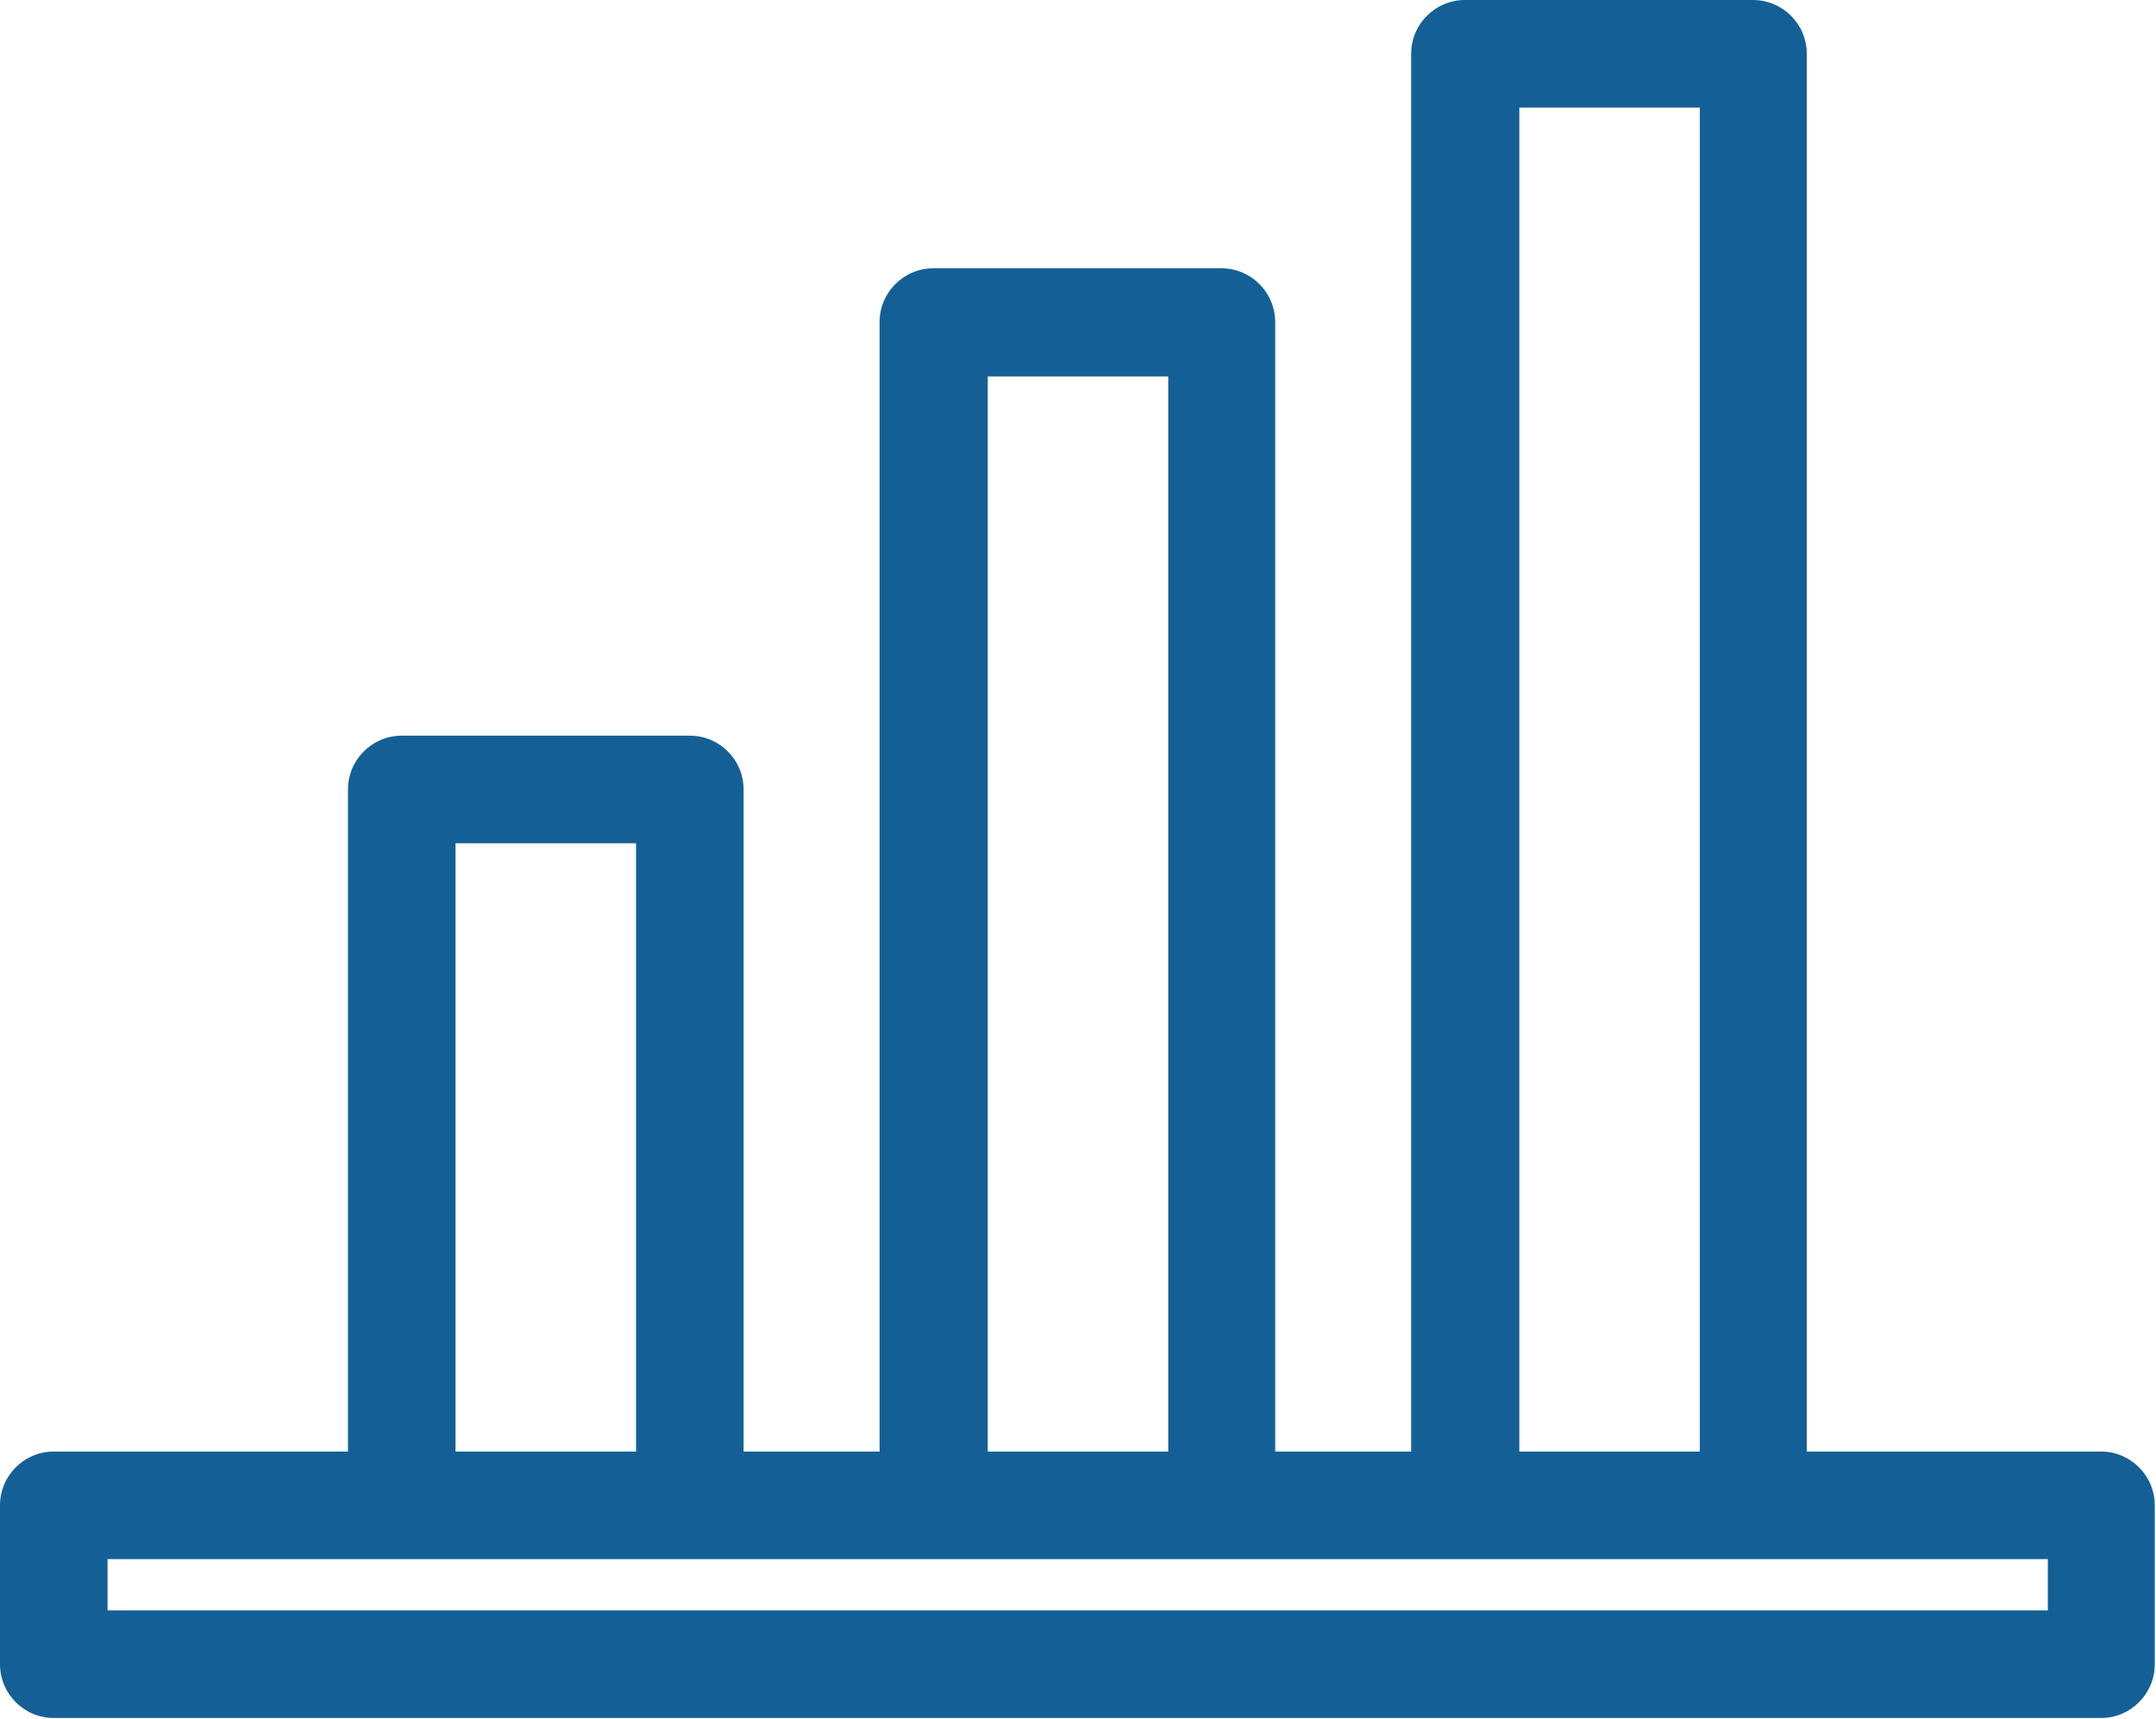
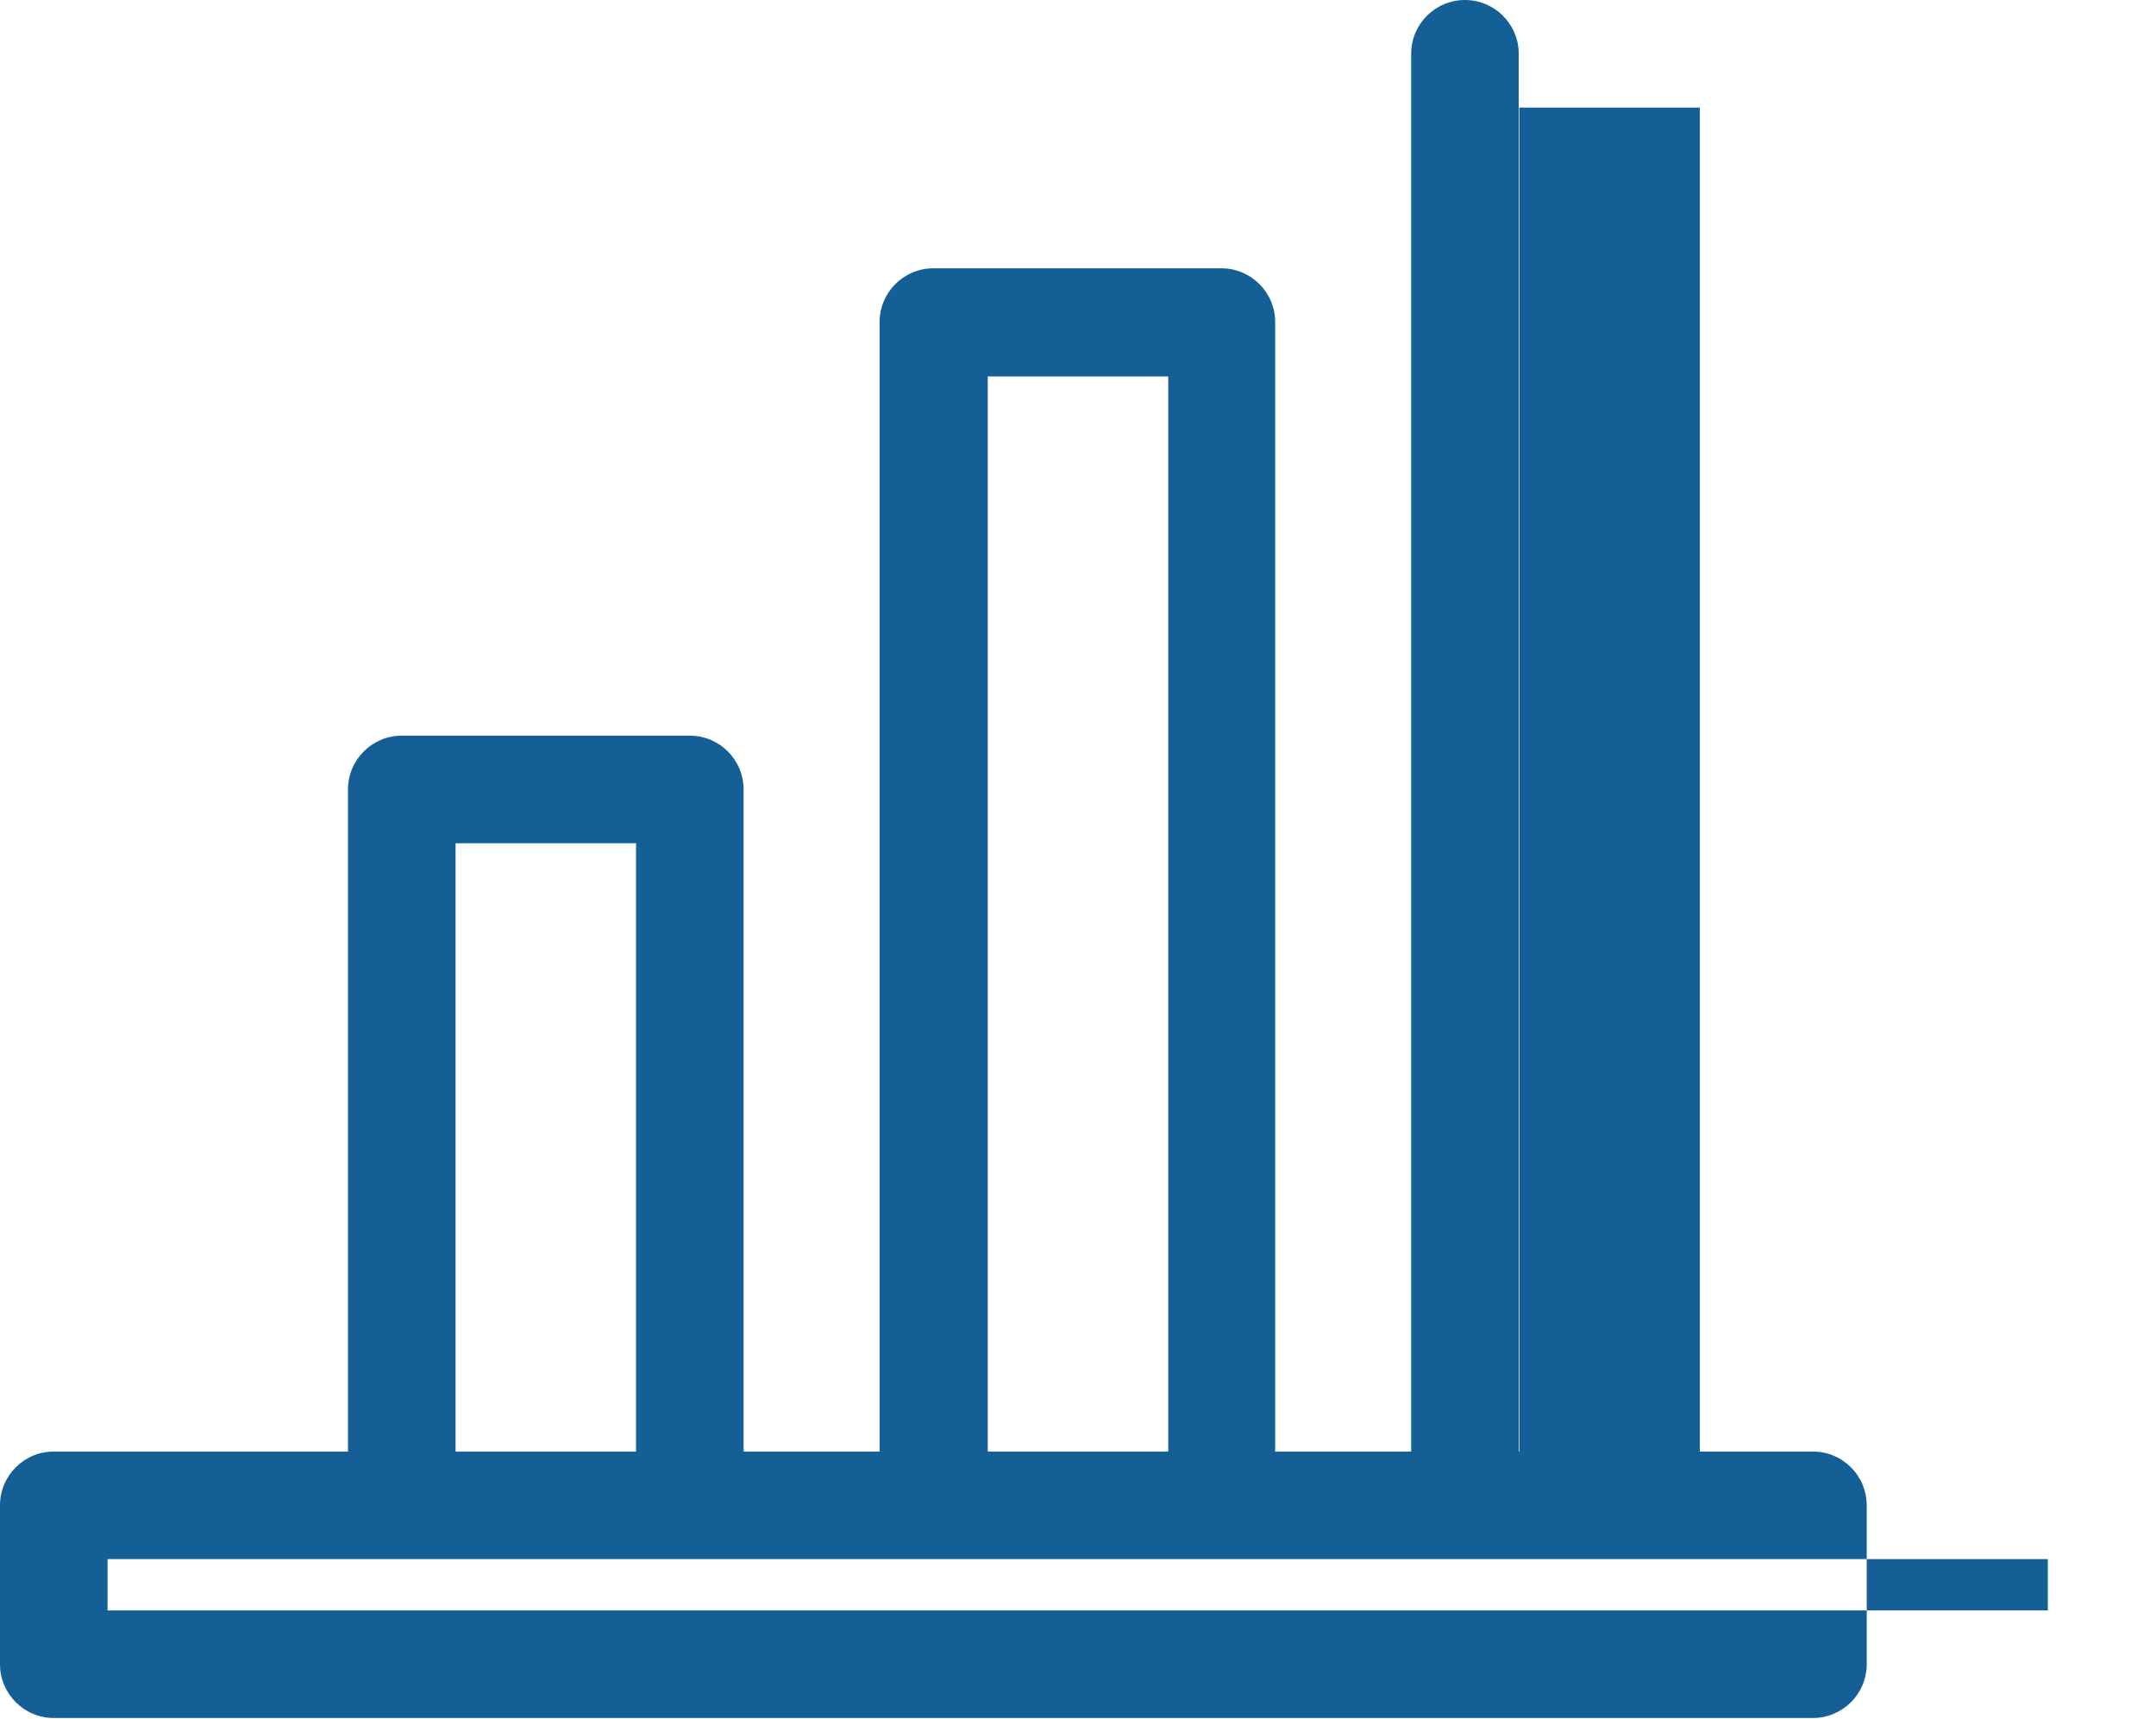
<svg xmlns="http://www.w3.org/2000/svg" id="katman_2" data-name="katman 2" viewBox="0 0 34.88 27.8">
  <defs>
    <style>
      .cls-1 {
        fill: #146096;
      }
    </style>
  </defs>
  <g id="Editable-line">
    <g id="Layer_1">
-       <path class="cls-1" d="M.87,23.48h4.76v-10.71c0-.48.39-.87.87-.87h4.66c.48,0,.87.39.87.87v10.71h2.2V5.21c0-.48.39-.87.87-.87h4.66c.48,0,.87.39.87.87v18.27h2.2V.87c0-.48.39-.87.87-.87h4.66c.48,0,.87.39.87.87v22.61h4.76c.48,0,.87.39.87.87v2.57c0,.48-.39.87-.87.87H.87c-.48,0-.87-.39-.87-.87v-2.57c0-.48.39-.87.87-.87ZM24.58,23.48h2.92V1.74h-2.92v21.74ZM15.98,23.48h2.92V6.09h-2.92v17.4ZM7.37,23.48h2.92v-9.84h-2.92v9.84ZM33.13,25.22H1.74v.83h31.39v-.83Z" />
+       <path class="cls-1" d="M.87,23.48h4.76v-10.71c0-.48.39-.87.87-.87h4.66c.48,0,.87.39.87.87v10.71h2.2V5.21c0-.48.39-.87.87-.87h4.66c.48,0,.87.39.87.87v18.27h2.2V.87c0-.48.39-.87.87-.87c.48,0,.87.39.87.87v22.61h4.76c.48,0,.87.39.87.87v2.57c0,.48-.39.87-.87.87H.87c-.48,0-.87-.39-.87-.87v-2.57c0-.48.39-.87.87-.87ZM24.58,23.48h2.92V1.74h-2.92v21.74ZM15.98,23.48h2.92V6.09h-2.92v17.4ZM7.37,23.48h2.92v-9.84h-2.92v9.84ZM33.13,25.22H1.74v.83h31.39v-.83Z" />
    </g>
  </g>
</svg>